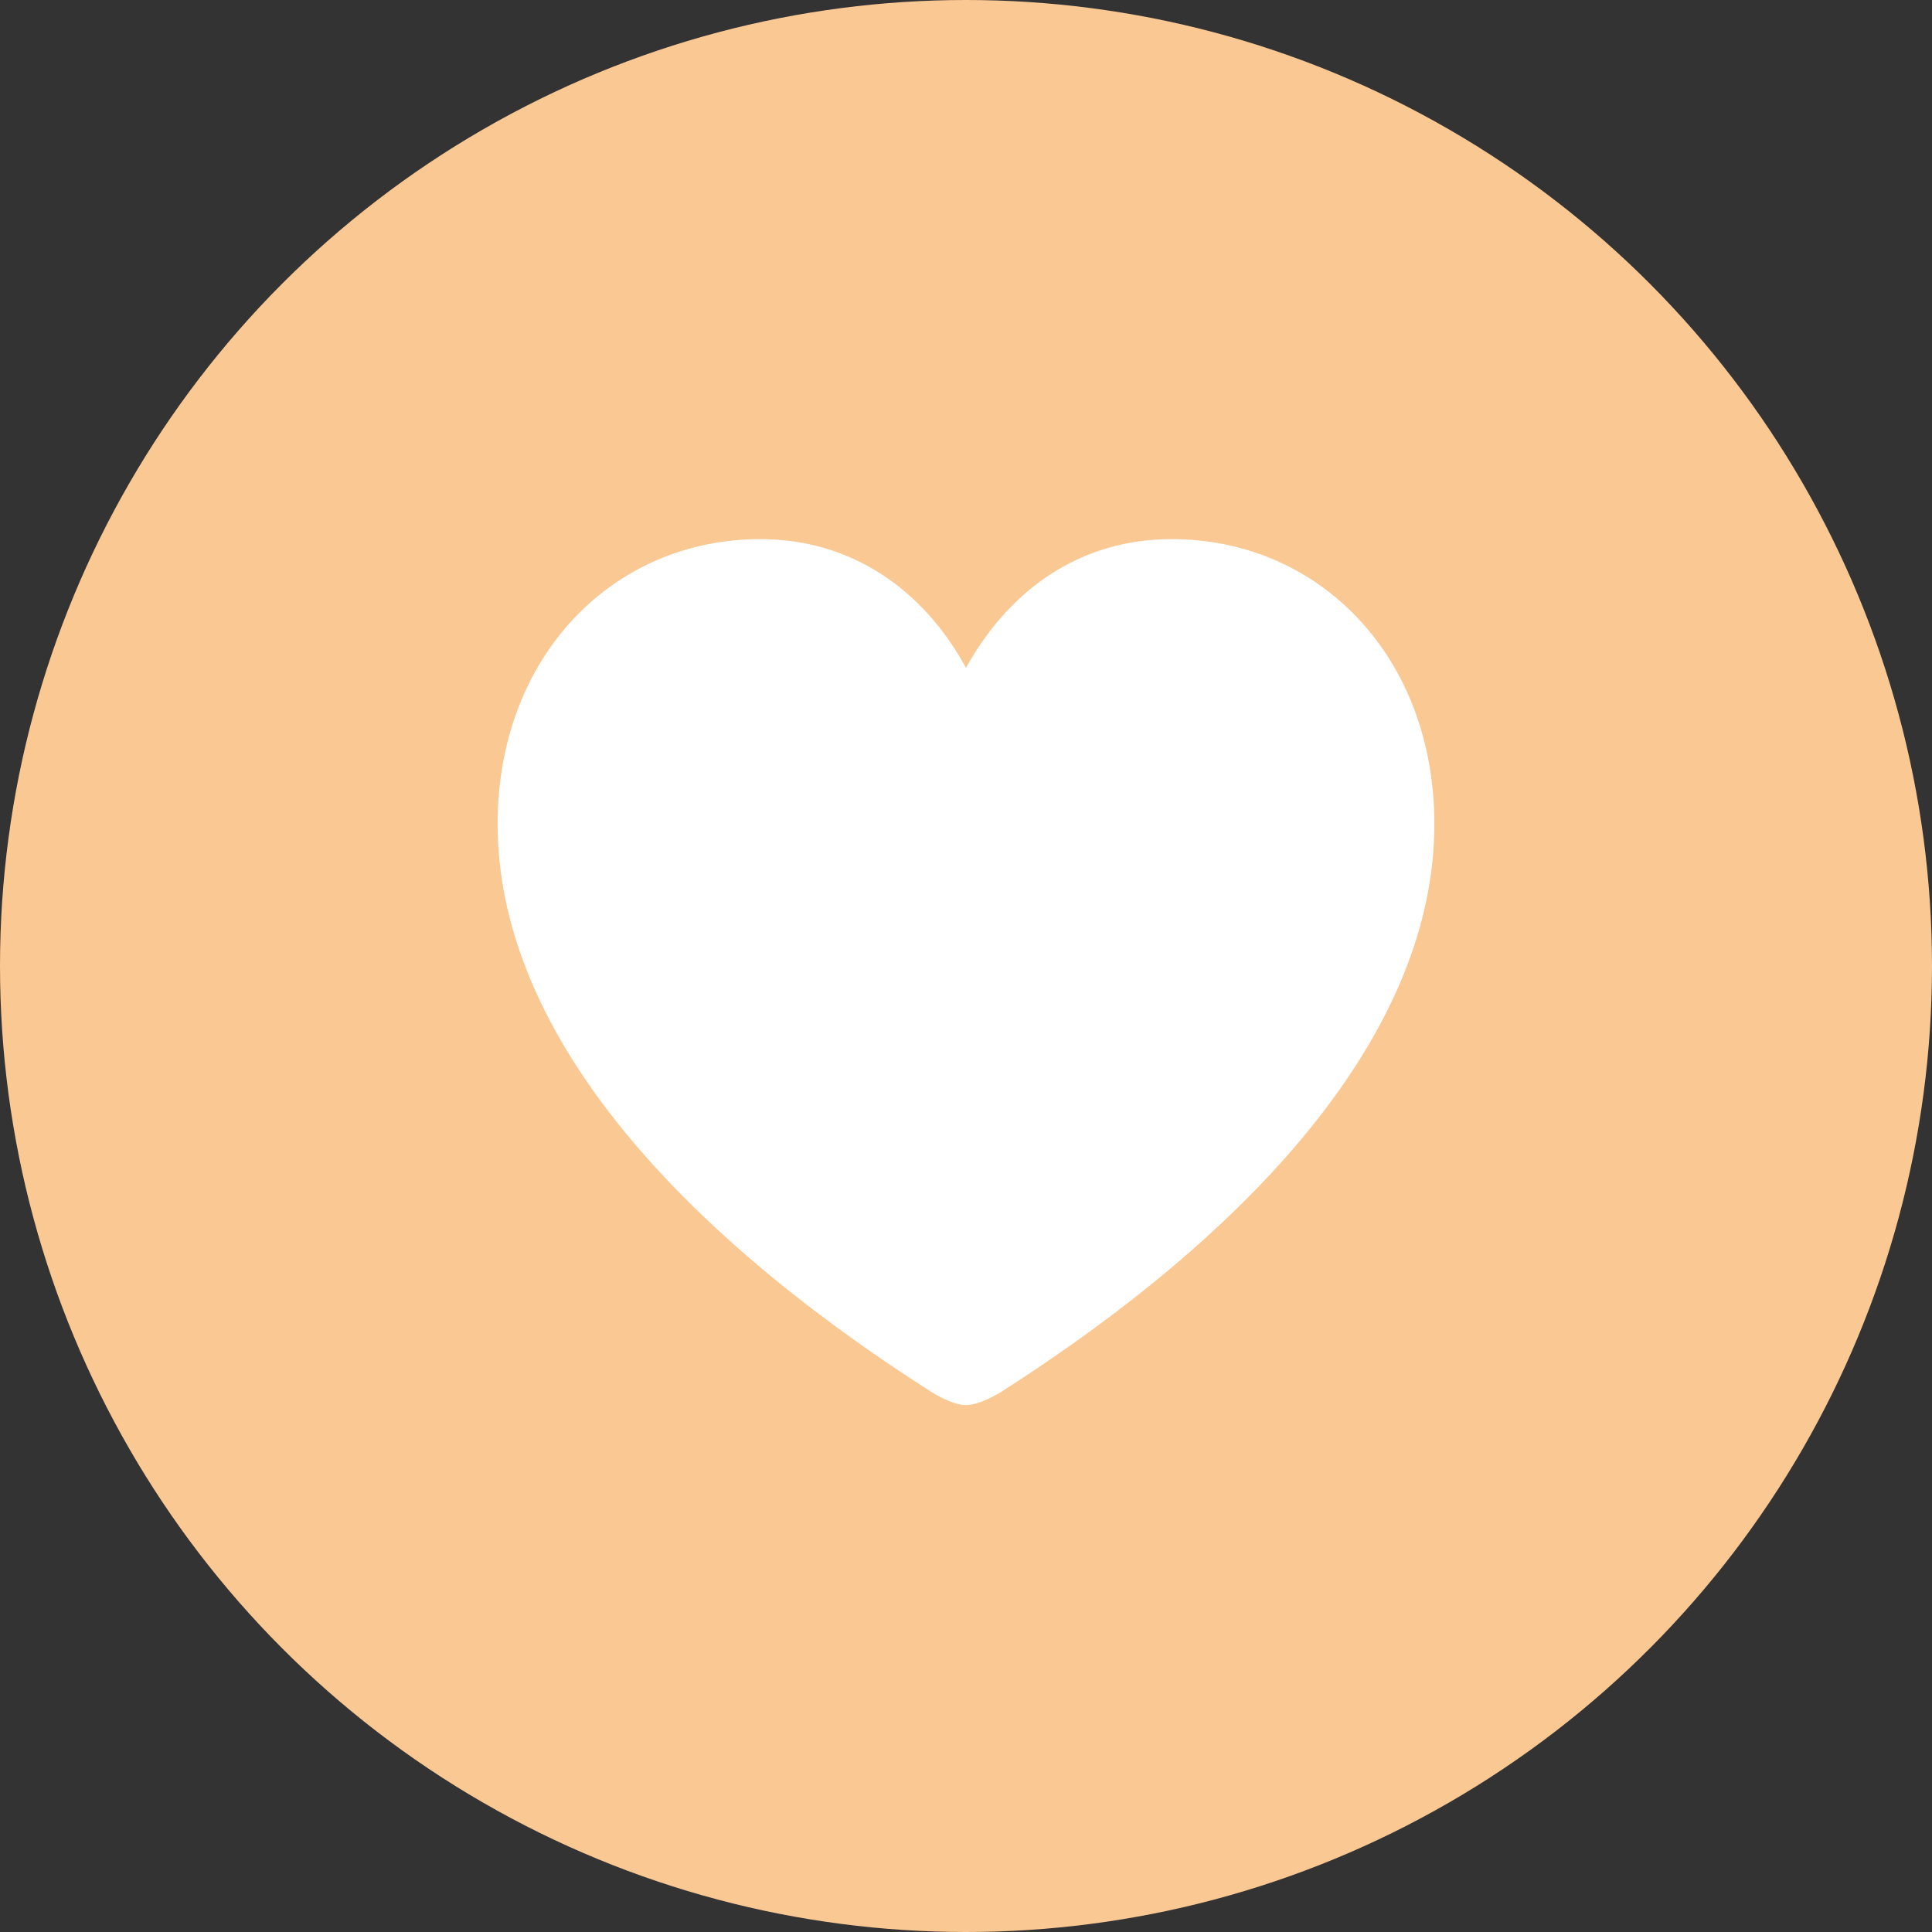
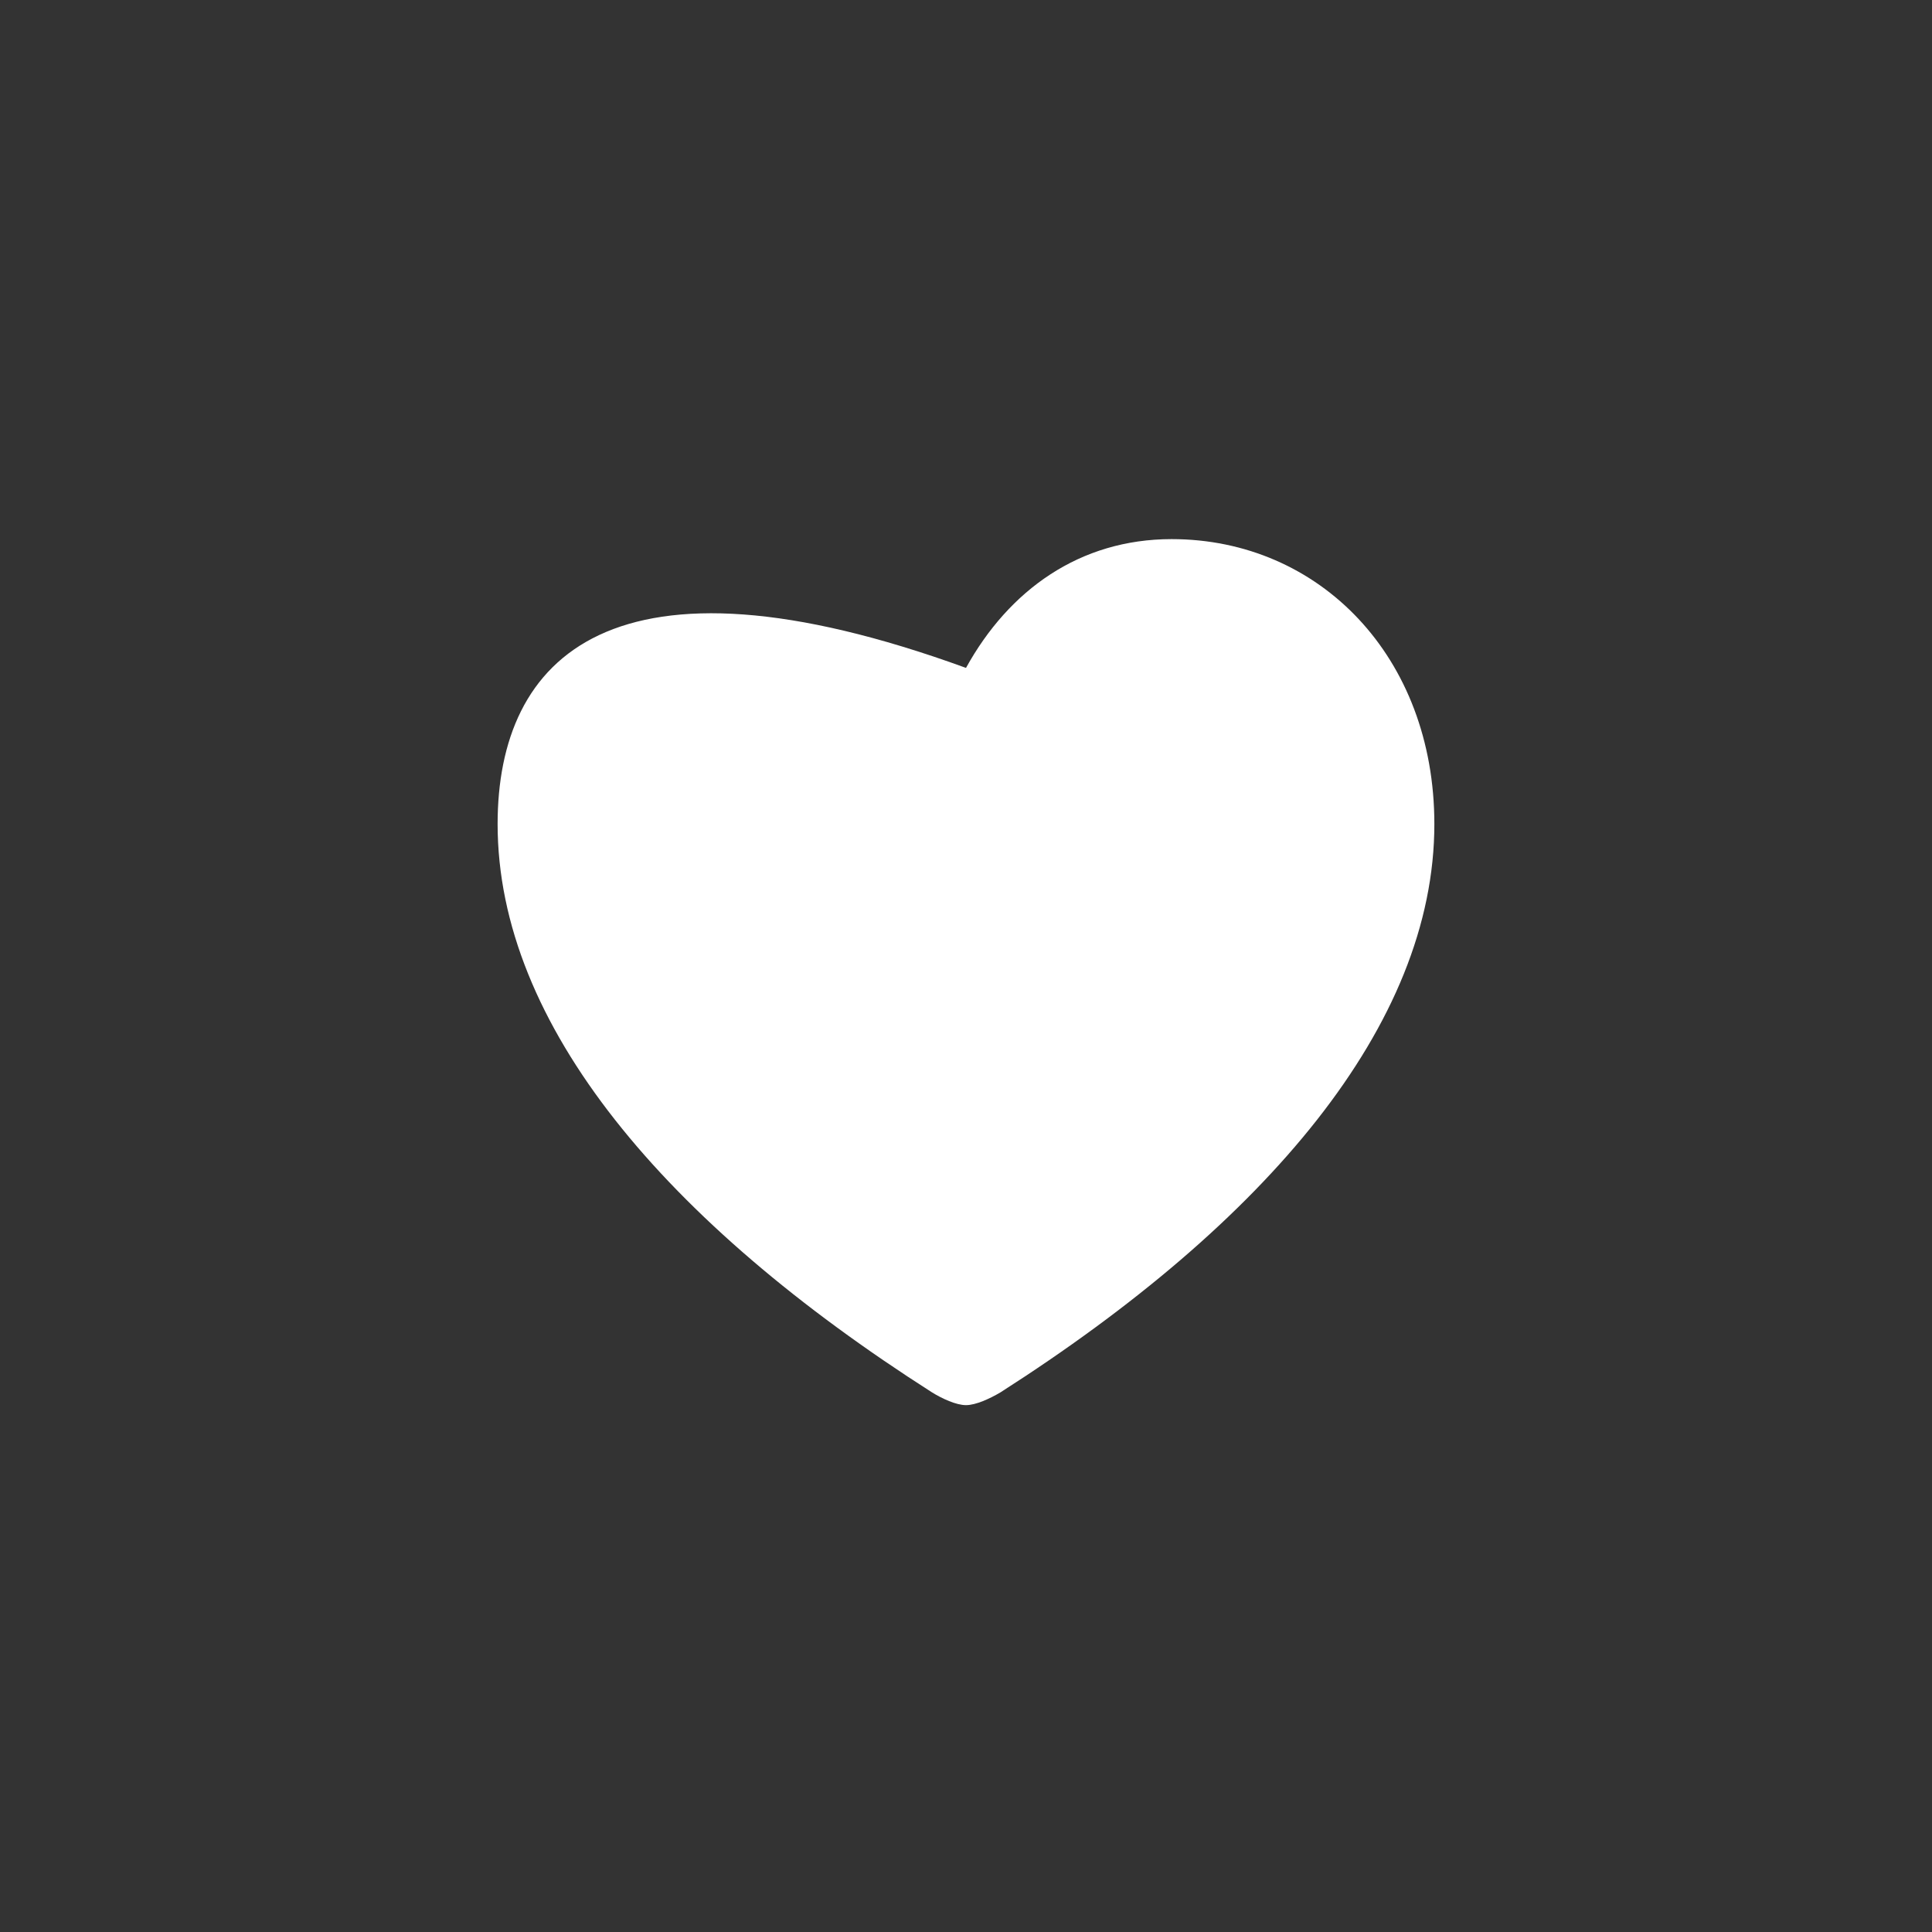
<svg xmlns="http://www.w3.org/2000/svg" width="64px" height="64px" viewBox="0 0 64 64" version="1.1">
  <rect x="0" y="0" width="64" height="64" fill="#333333" stroke="none" />
  <title>subtopic-icon/app&amp;systemservices/health&amp;fitness</title>
  <g id="subtopic-icon/app&amp;systemservices/health&amp;fitness" stroke="none" stroke-width="1" fill="none" fill-rule="evenodd">
-     <circle id="Oval" fill="#FAC893" cx="32" cy="32" r="32" />
    <g id="􀊵" transform="translate(16.484, 17.859)" fill="#FFFFFF" fill-rule="nonzero">
-       <path d="M15.516,28.688 C15.844,28.688 16.312,28.469 16.656,28.266 C25.453,22.641 31.031,16.094 31.031,9.438 C31.031,3.906 27.234,0 22.328,0 C19.281,0 16.938,1.688 15.516,4.266 C14.125,1.703 11.75,0 8.703,0 C3.797,0 0,3.906 0,9.438 C0,16.094 5.578,22.641 14.391,28.266 C14.719,28.469 15.188,28.688 15.516,28.688 Z" id="Path" />
+       <path d="M15.516,28.688 C15.844,28.688 16.312,28.469 16.656,28.266 C25.453,22.641 31.031,16.094 31.031,9.438 C31.031,3.906 27.234,0 22.328,0 C19.281,0 16.938,1.688 15.516,4.266 C3.797,0 0,3.906 0,9.438 C0,16.094 5.578,22.641 14.391,28.266 C14.719,28.469 15.188,28.688 15.516,28.688 Z" id="Path" />
    </g>
  </g>
</svg>